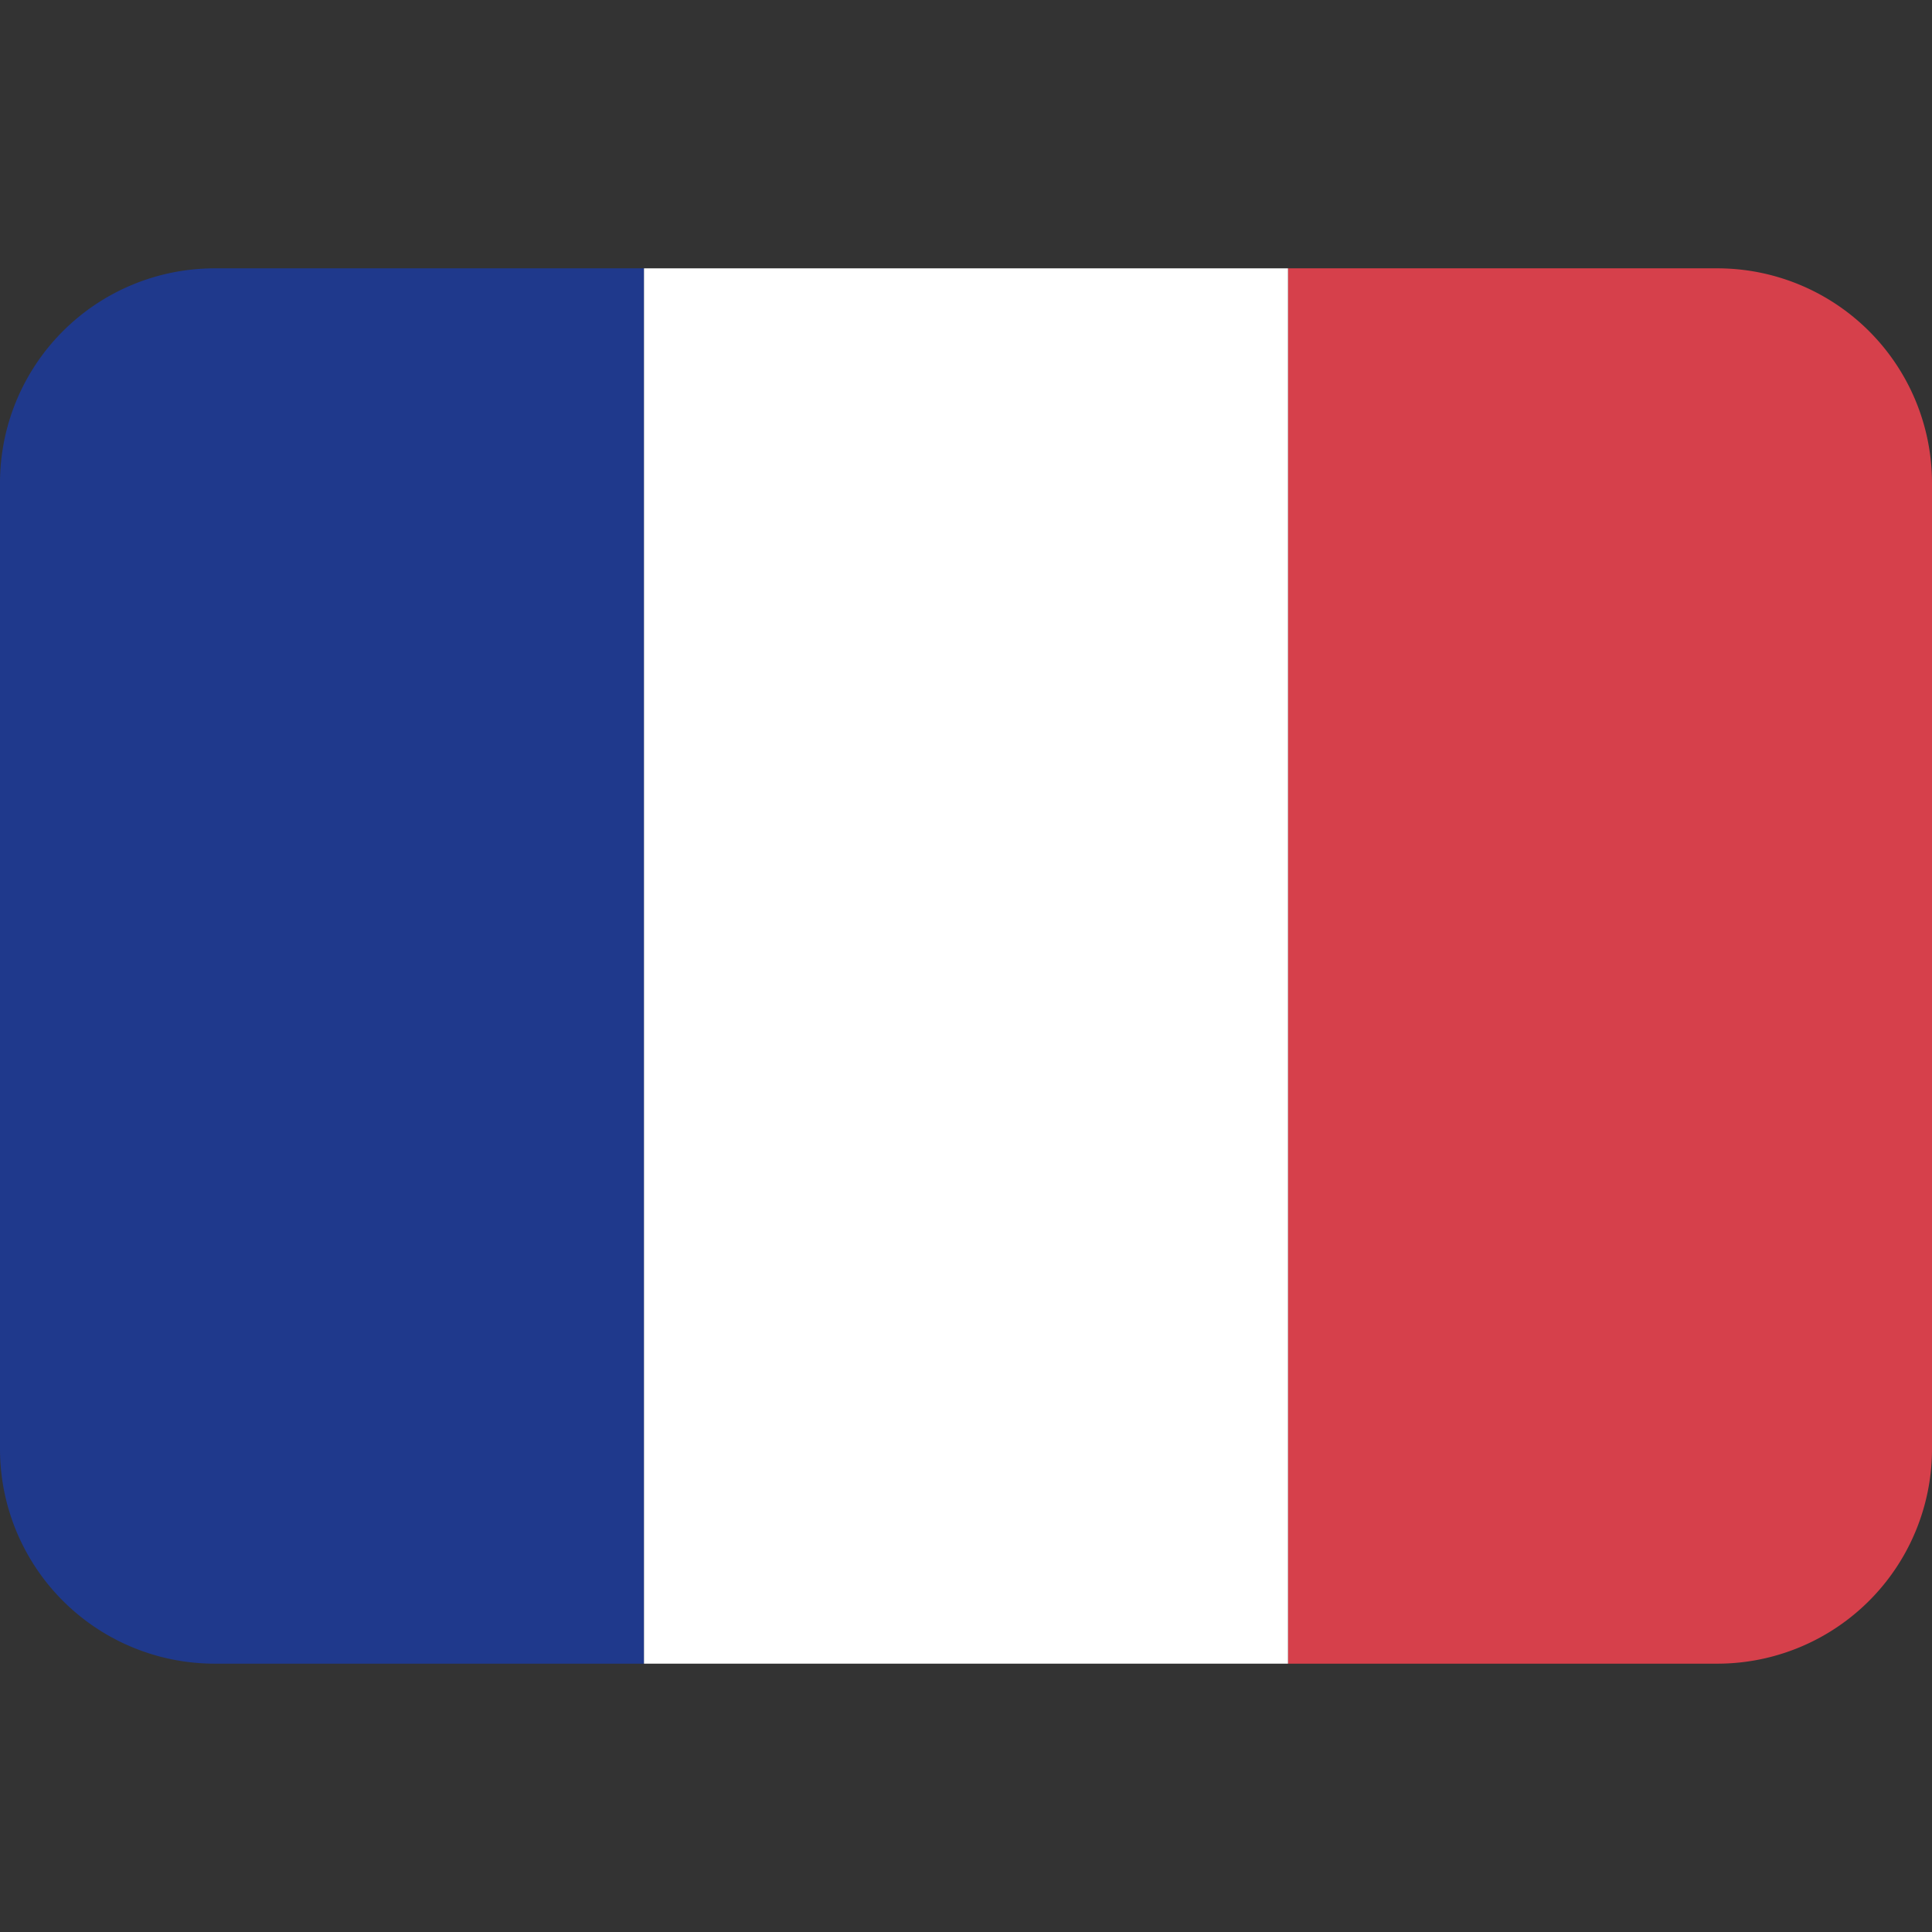
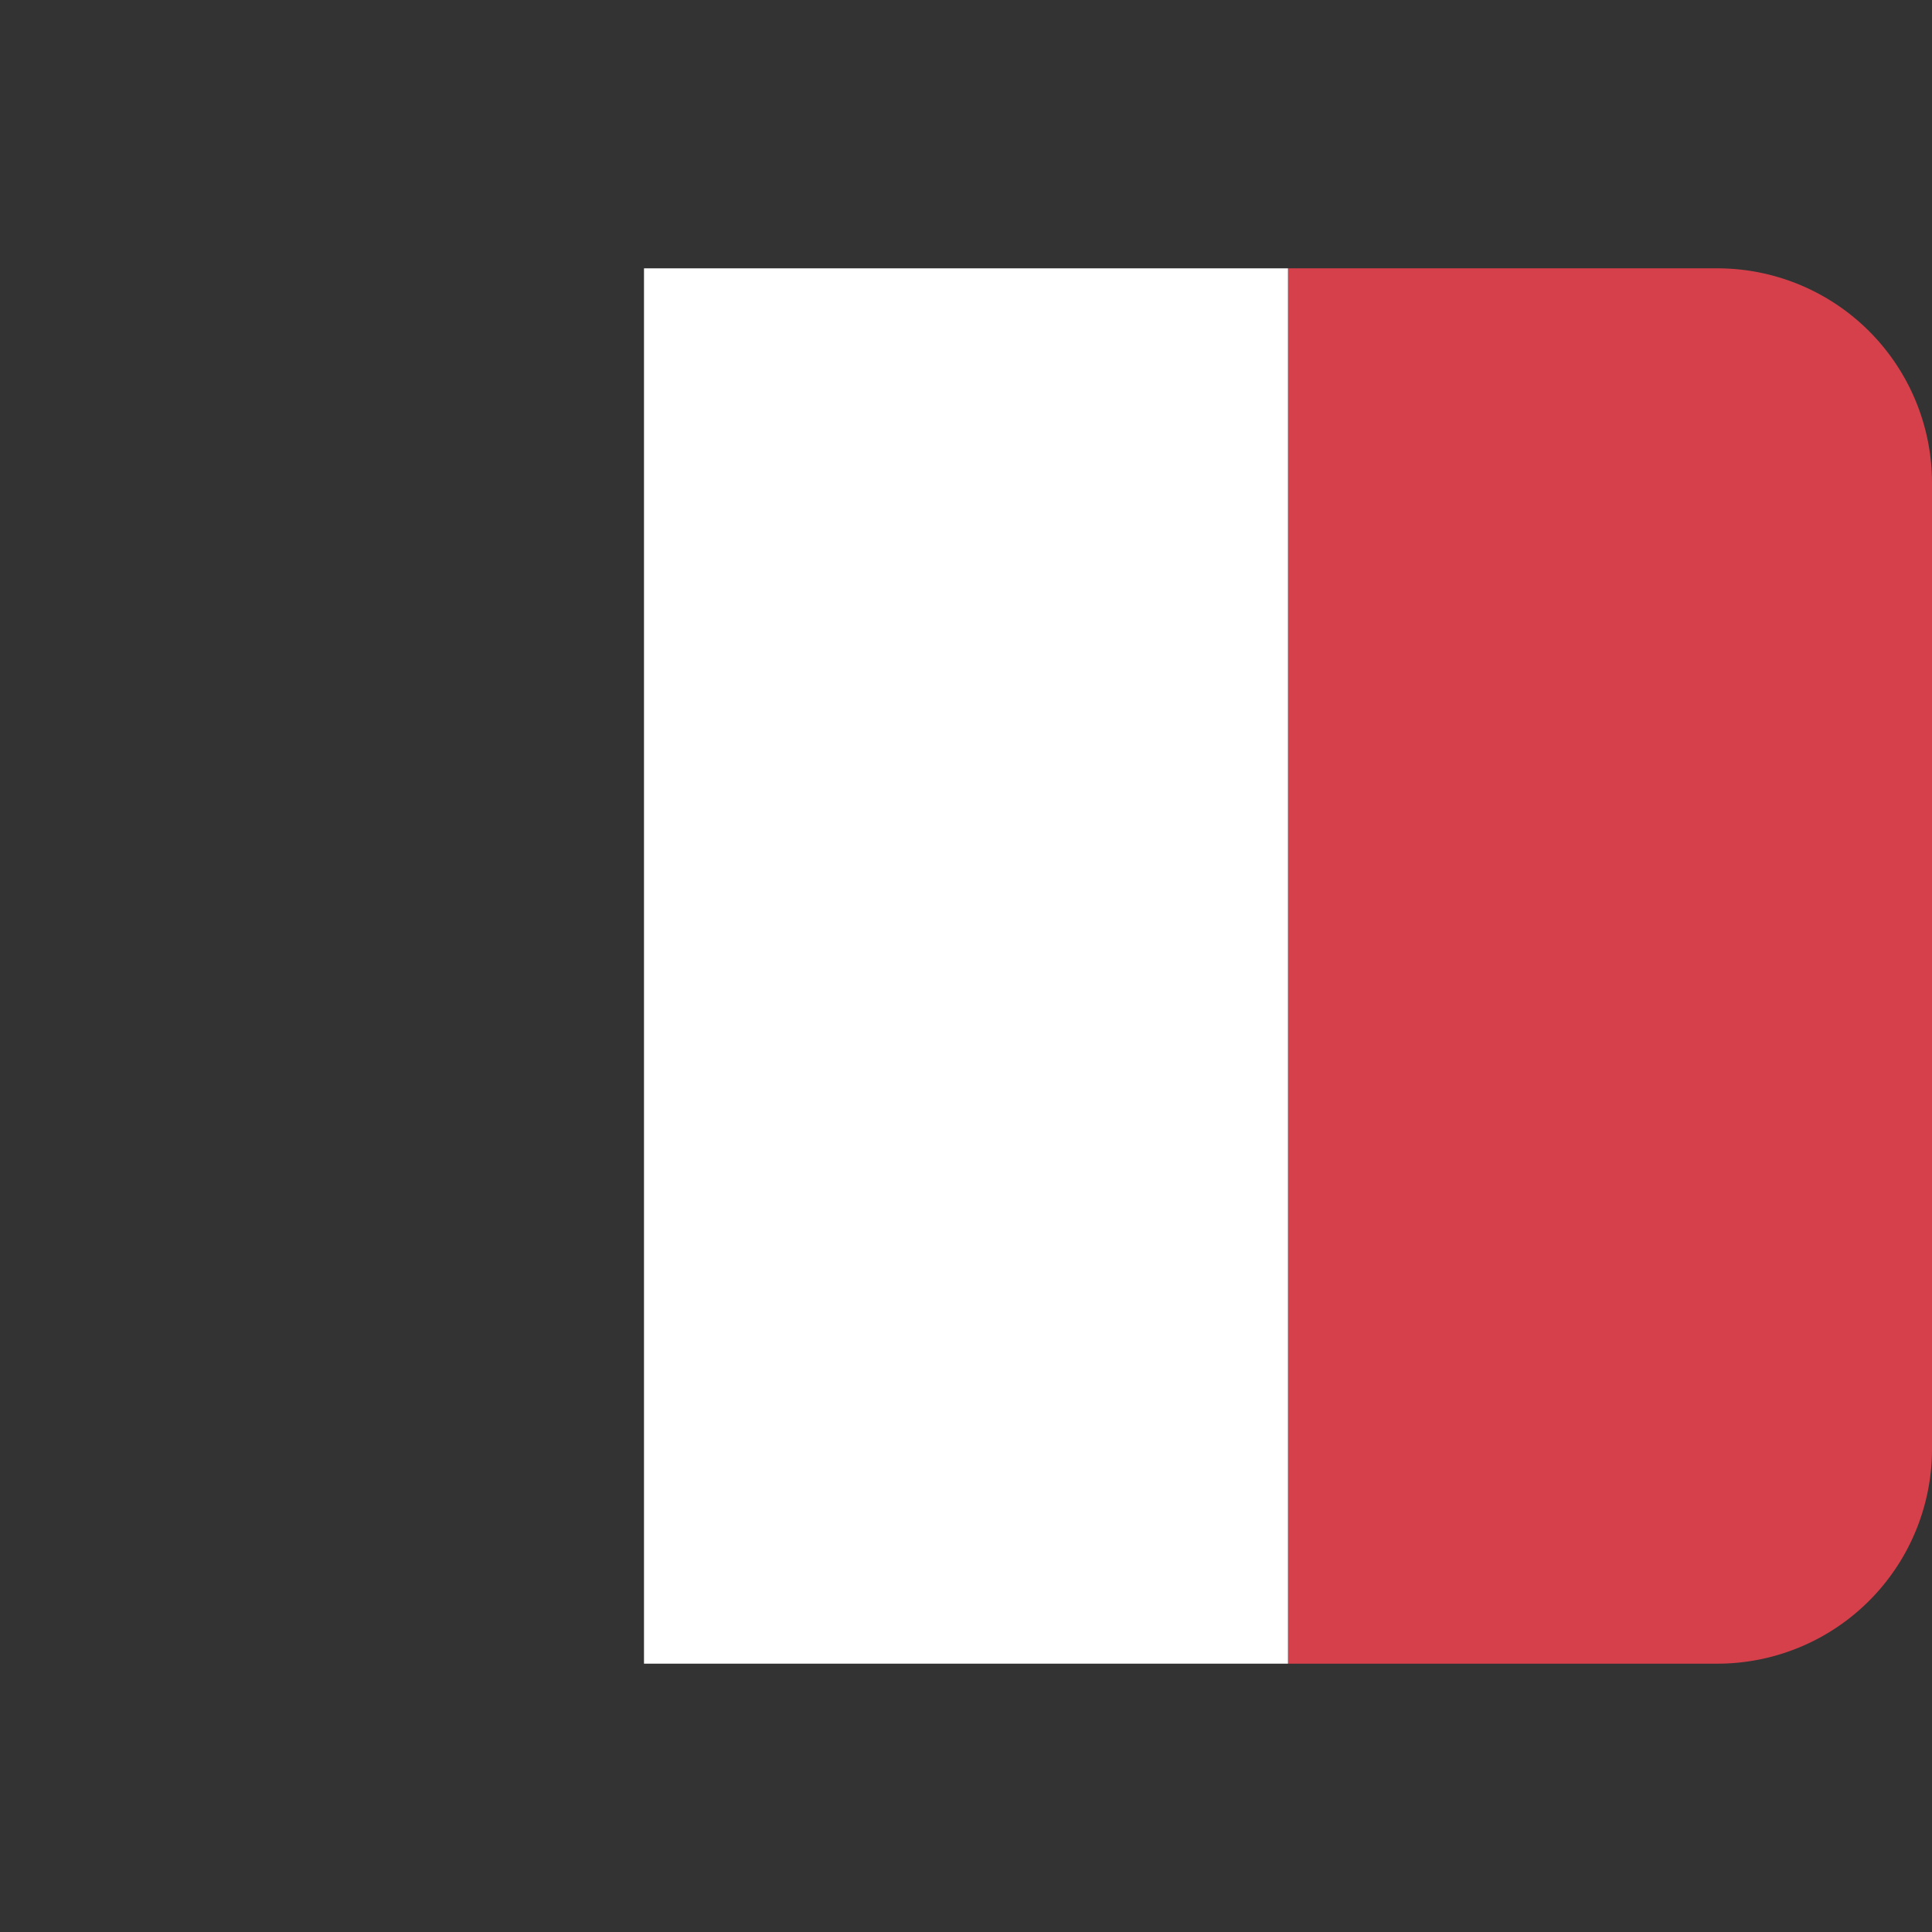
<svg xmlns="http://www.w3.org/2000/svg" width="800" height="800" viewBox="0 0 36 36" aria-hidden="true" class="iconify iconify--twemoji">
  <rect x="0" y="0" width="36" height="36" fill="#333333" stroke="none" />
  <path fill="#ED2939" d="M36 27a4 4 0 0 1-4 4h-8V5h8a4 4 0 0 1 4 4v18z" style="fill:#d6404b;fill-opacity:1" />
-   <path fill="#002495" d="M4 5a4 4 0 0 0-4 4v18a4 4 0 0 0 4 4h8V5H4z" style="fill:#1f398c;fill-opacity:1" />
  <path fill="#EEE" d="M12 5h12v26H12z" style="fill:#fff;fill-opacity:1" />
</svg>